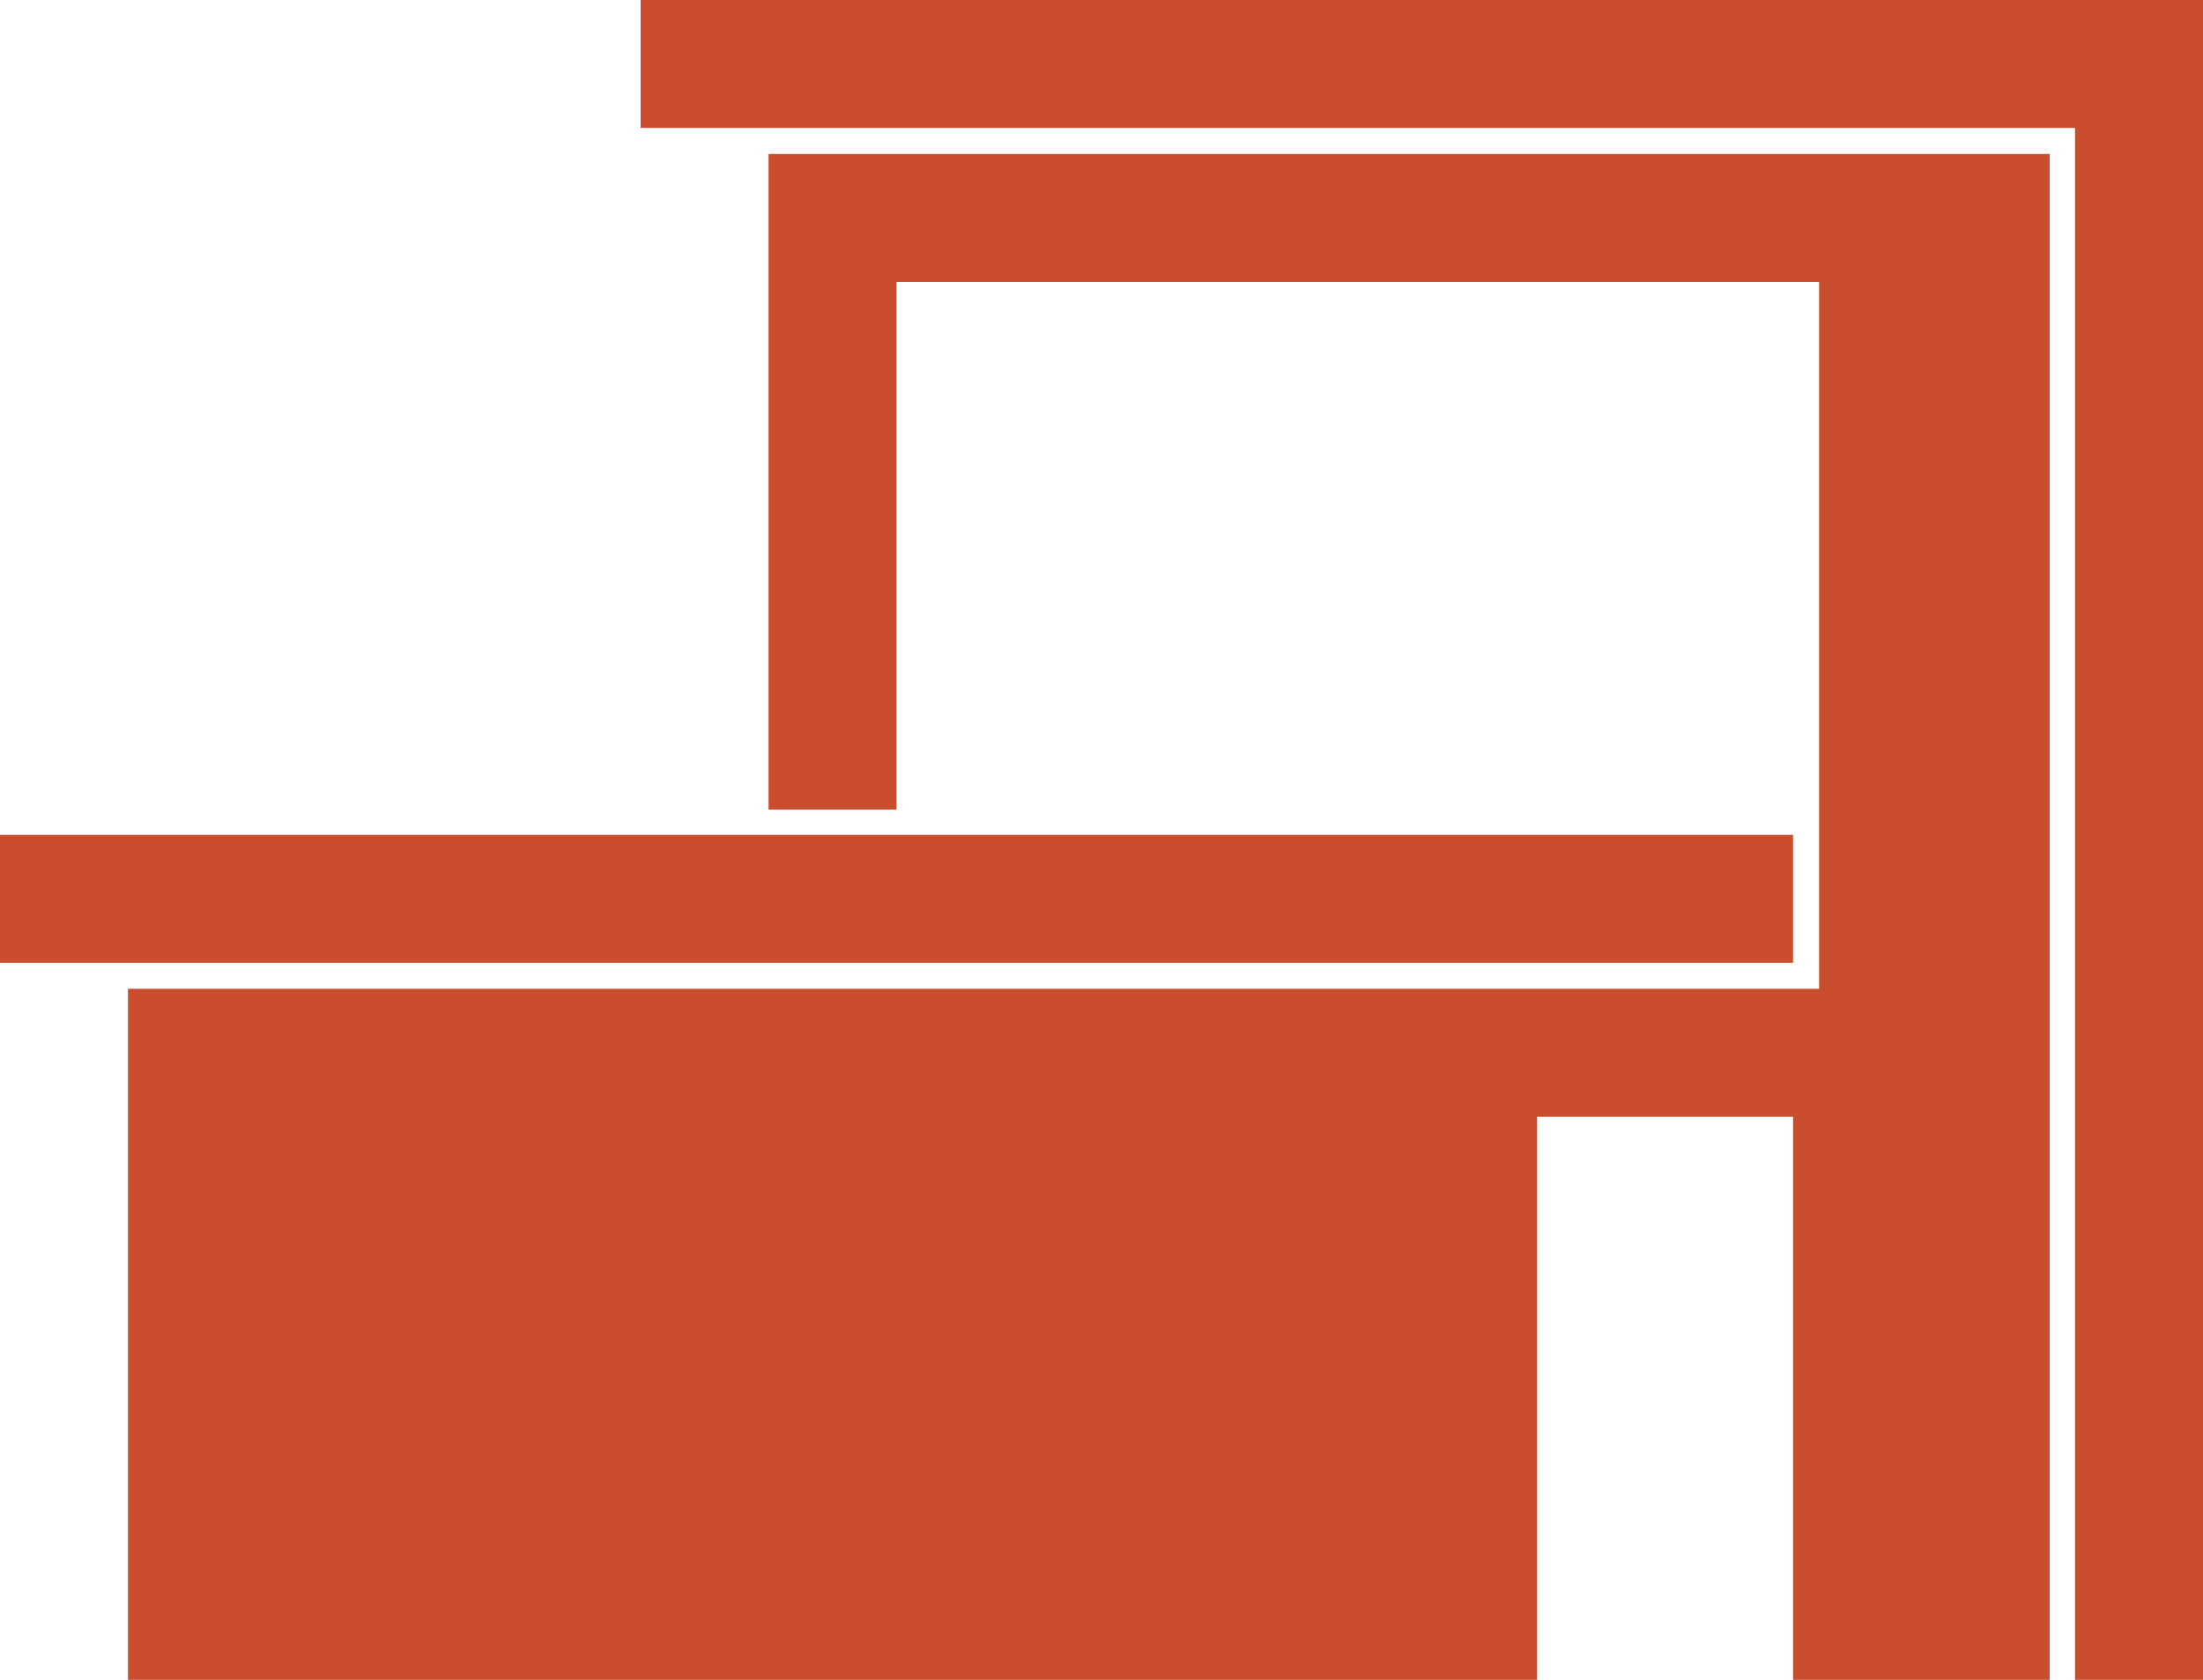
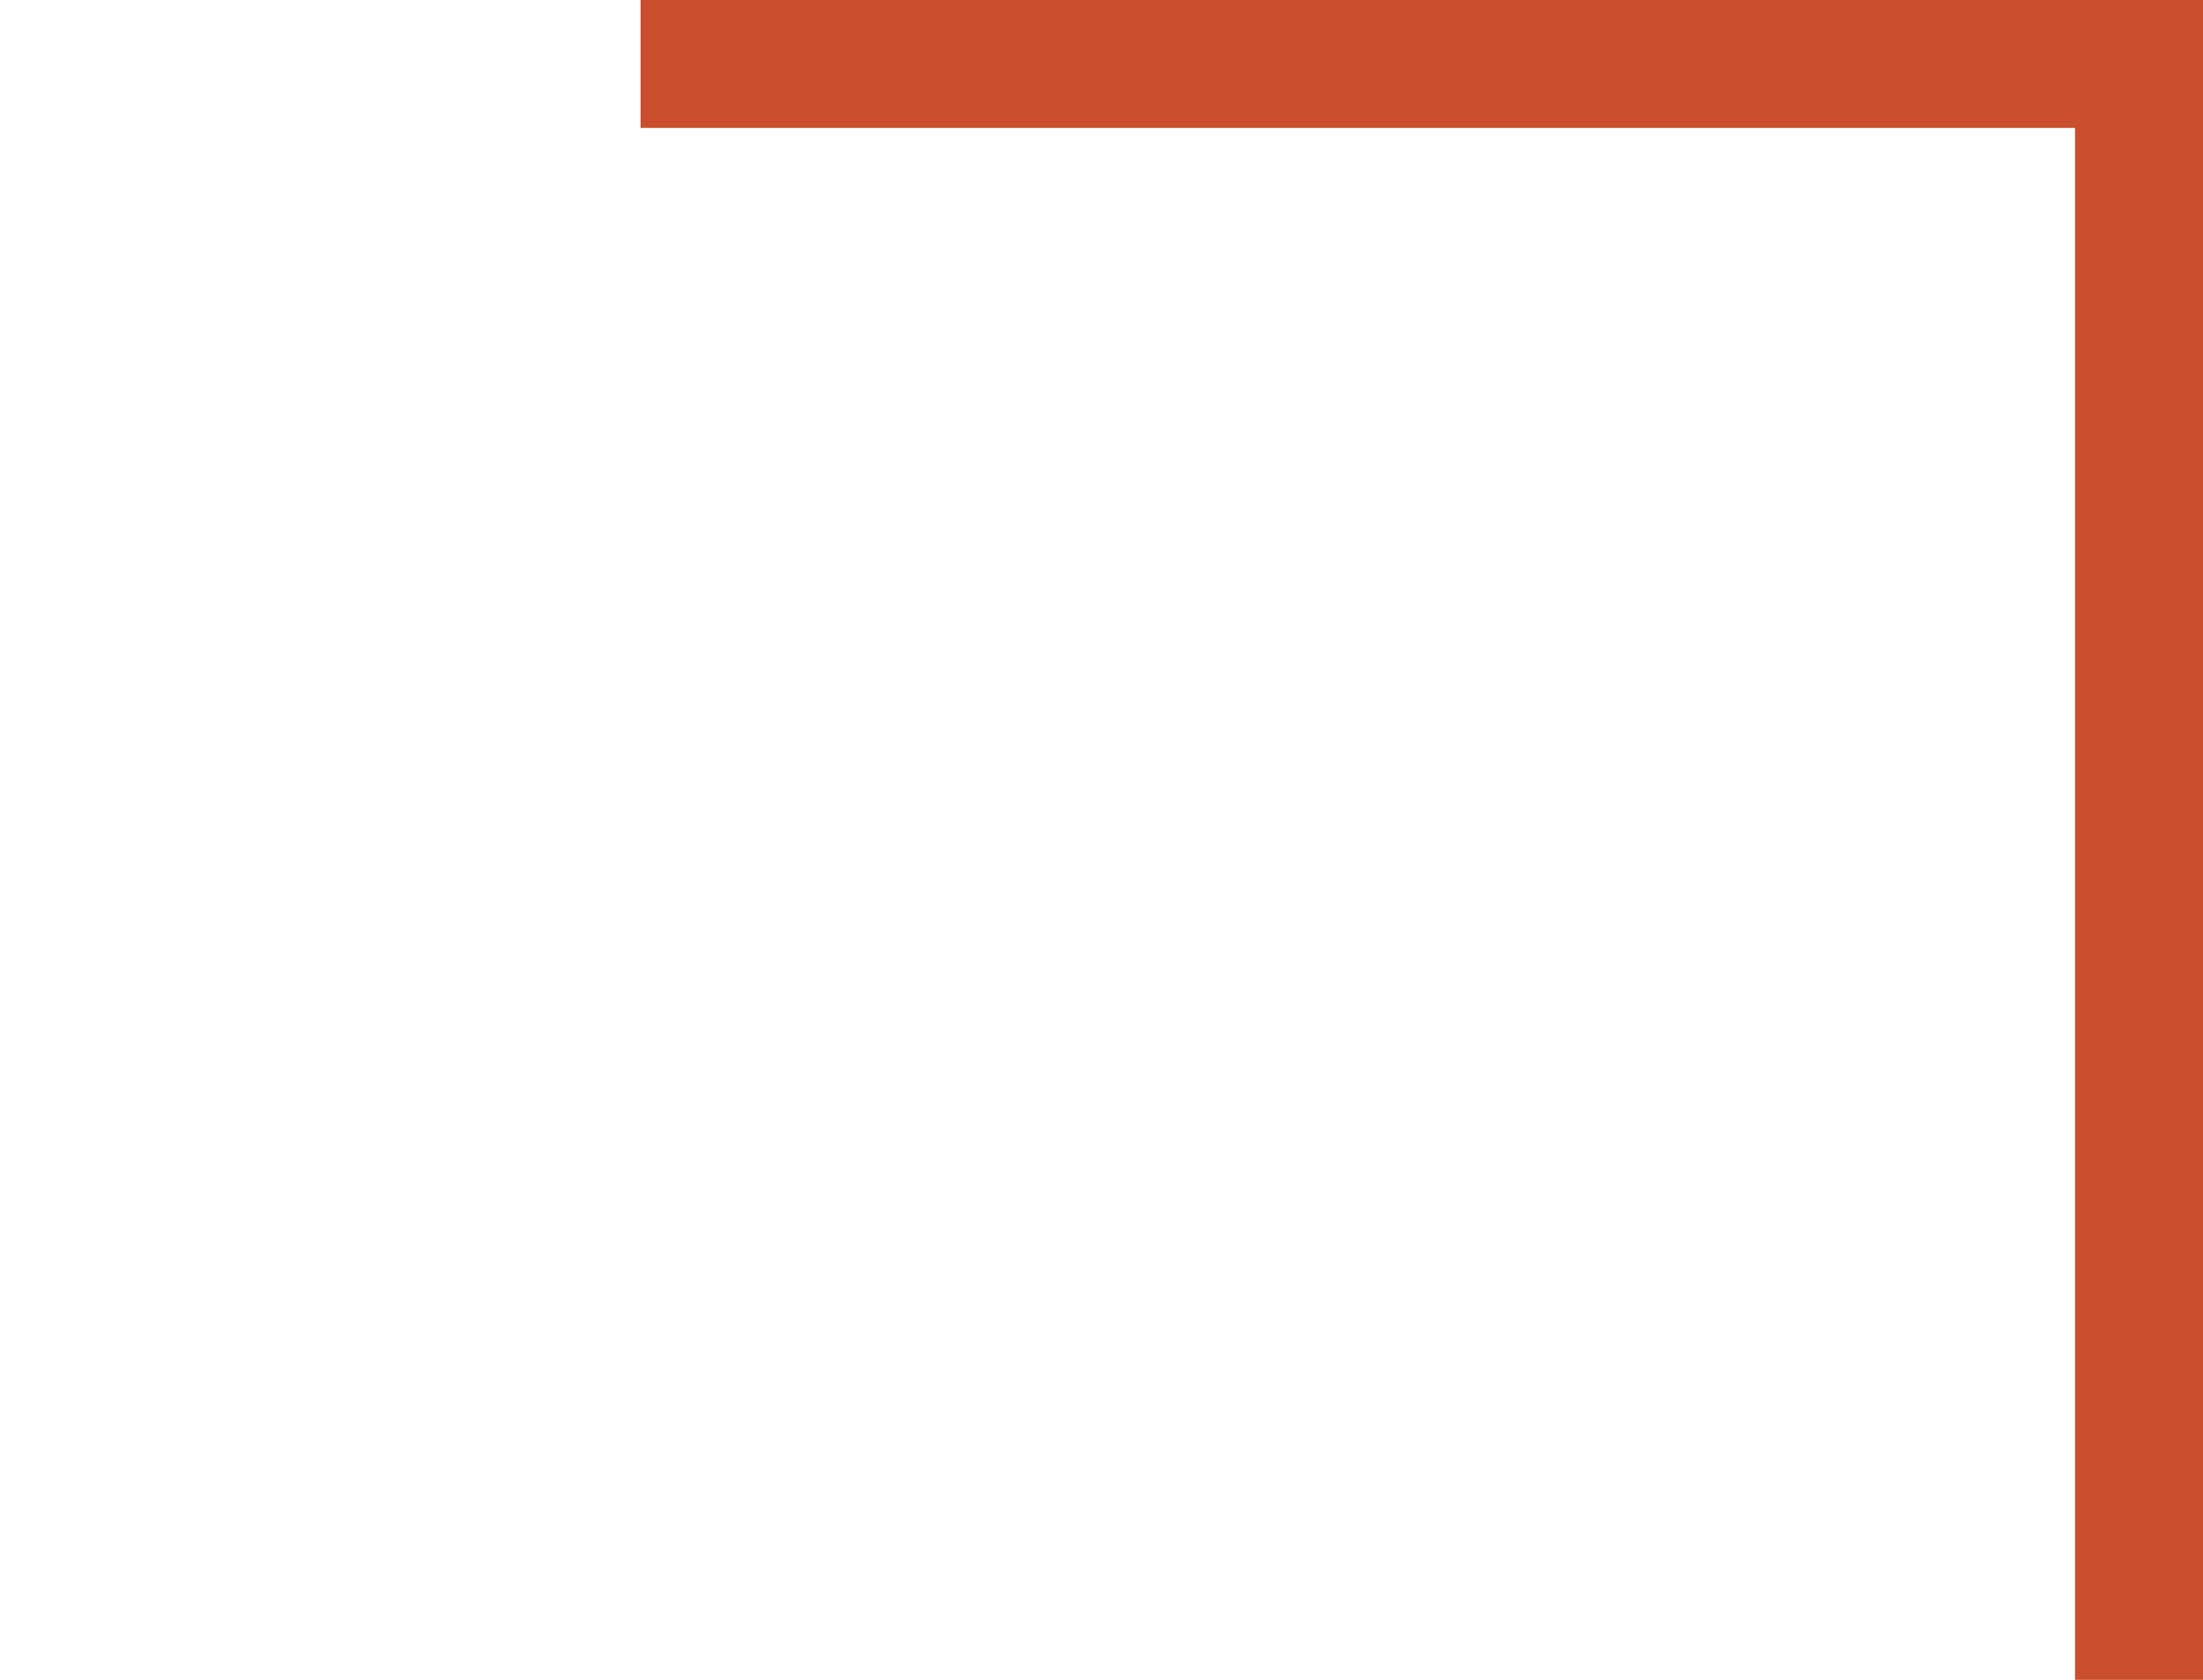
<svg xmlns="http://www.w3.org/2000/svg" id="Layer_1" data-name="Layer 1" viewBox="0 0 30.47 23.24">
  <defs>
    <style>
      .cls-1 {
        fill: #ca4e2d;
        fill-rule: evenodd;
      }
    </style>
  </defs>
  <polyline class="cls-1" points="30.47 0 30.47 23.24 28.7 23.24 28.7 1.77 8.86 1.77 8.86 0 30.47 0" />
-   <polyline class="cls-1" points="10.63 11.2 10.63 2.13 28.35 2.13 28.35 23.24 24.8 23.24 24.8 15.45 21.26 15.45 21.26 23.24 1.77 23.24 1.77 13.68 25.16 13.68 25.16 11.27 25.16 3.9 12.4 3.9 12.4 11.2 10.63 11.2" />
-   <polyline class="cls-1" points="0 11.55 24.8 11.55 24.8 13.32 0 13.32 0 11.55" />
</svg>